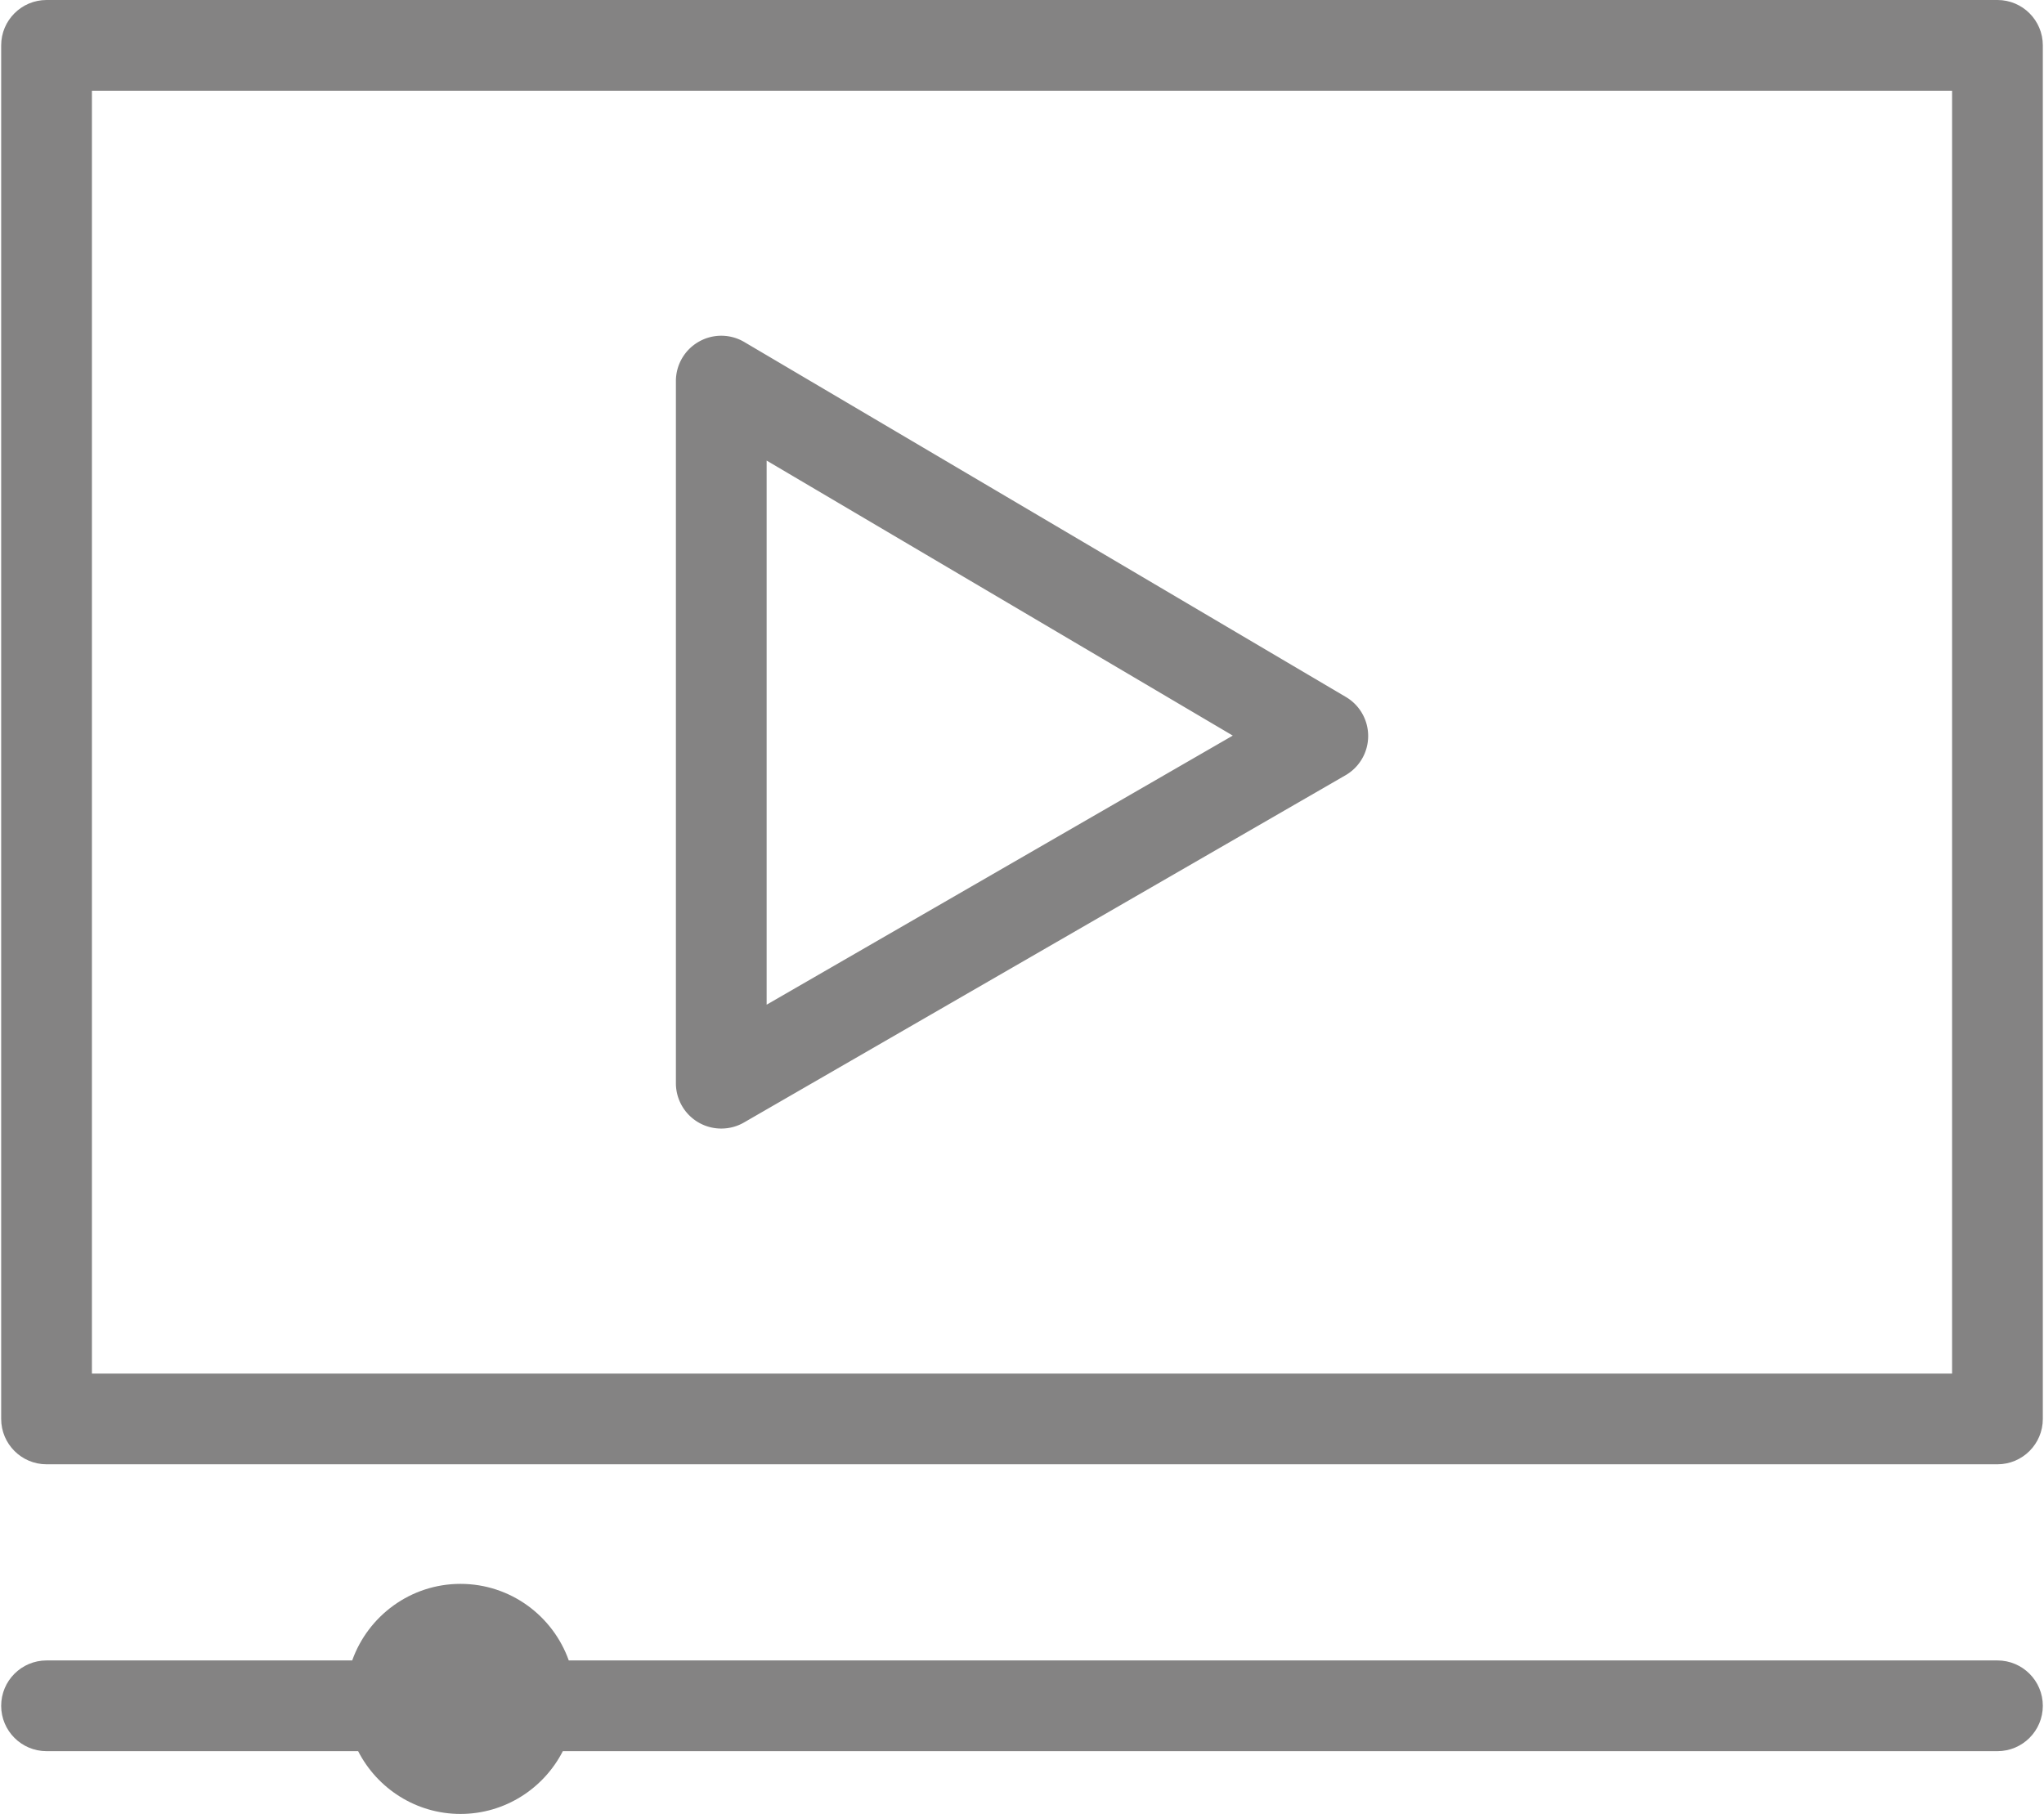
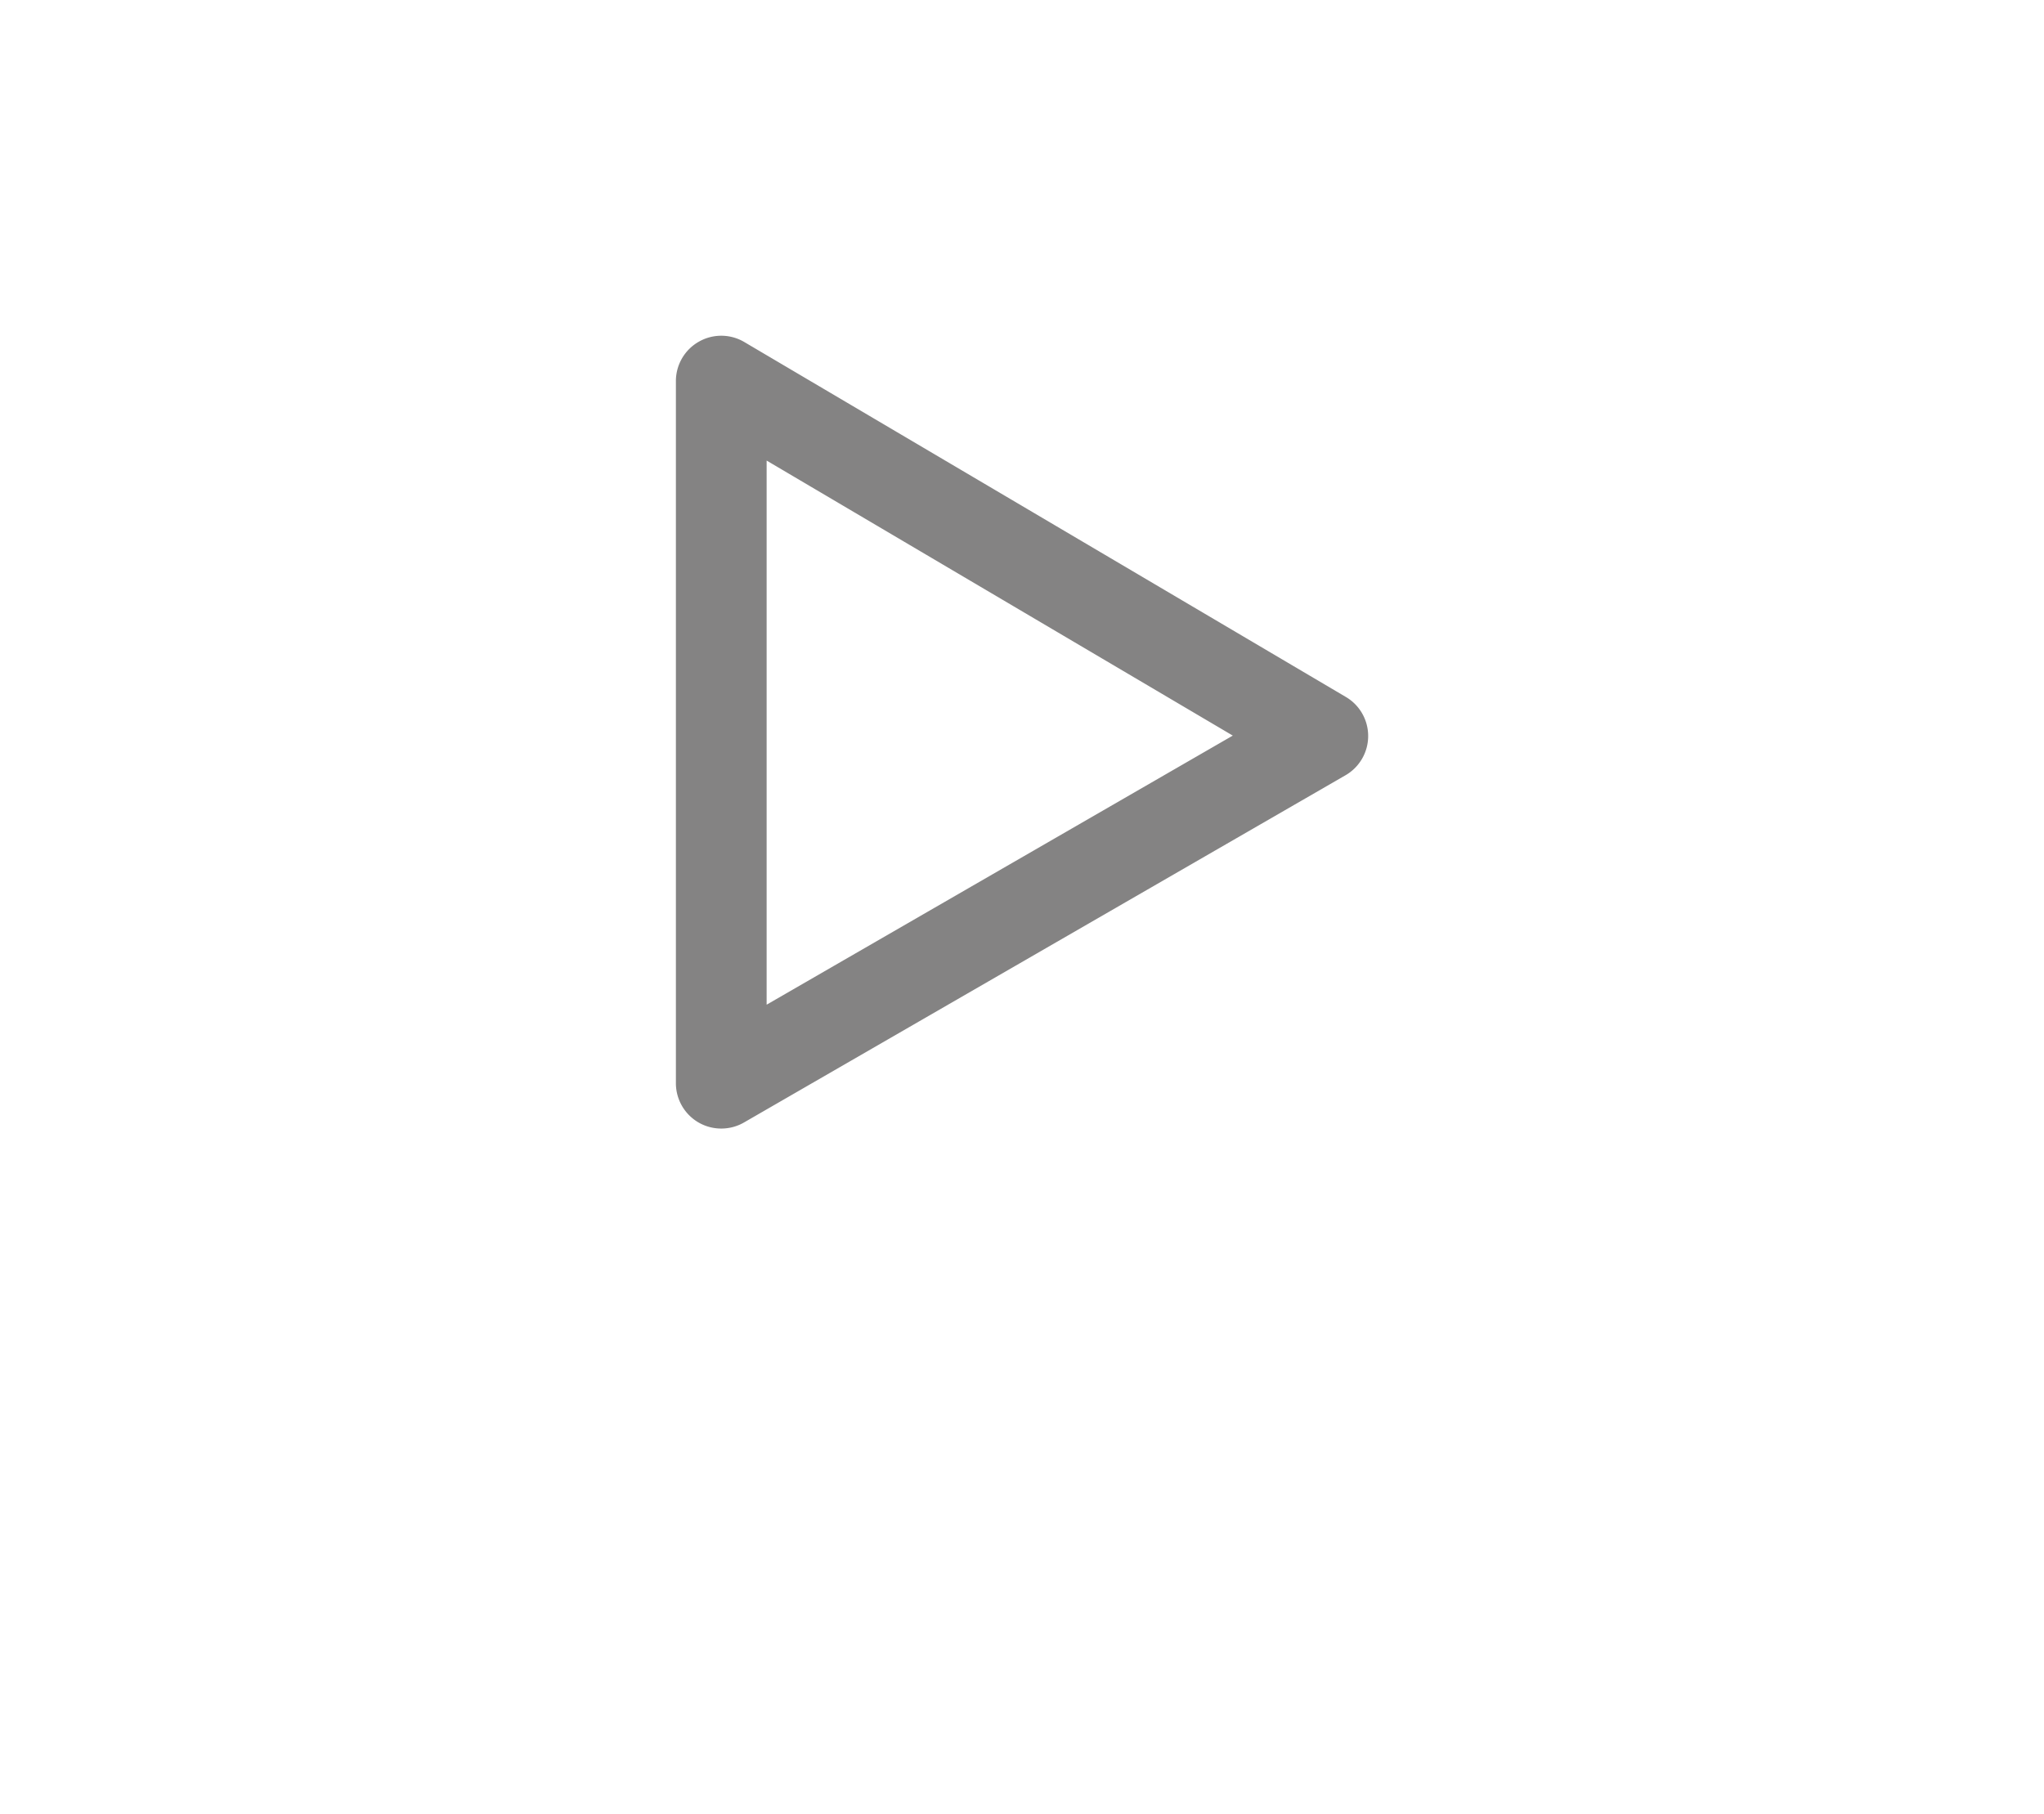
<svg xmlns="http://www.w3.org/2000/svg" viewBox="0 0 337.51 299.91" width="2400" height="2130.178">
  <g fill="#848383">
    <path d="M115.29 185.59c1.16.67 2.46 1 3.75 1s2.59-.33 3.75-1l99.44-57.41a7.486 7.486 0 0 0 3.75-6.46 7.482 7.482 0 0 0-3.69-6.49l-99.44-58.68a7.483 7.483 0 0 0-7.53-.05 7.487 7.487 0 0 0-3.78 6.51v116.08c0 2.68 1.43 5.16 3.75 6.5zm11.25-109.44l77.06 45.47-77.06 44.49V76.15z" />
-     <path d="M330.01 0H7.5C3.36 0 0 3.36 0 7.5v227.1c0 4.14 3.36 7.5 7.5 7.5h322.51c4.14 0 7.5-3.36 7.5-7.5V7.5c0-4.14-3.36-7.5-7.5-7.5zm-7.5 227.1H15V15h307.51v212.1zM330.01 274.53H93.83c-2.62-7.37-9.65-12.66-17.9-12.66s-15.28 5.3-17.9 12.66H7.5c-4.14 0-7.5 3.36-7.5 7.5s3.36 7.5 7.5 7.5h51.51c3.15 6.15 9.55 10.38 16.92 10.38s13.77-4.23 16.92-10.38h237.16c4.14 0 7.5-3.36 7.5-7.5s-3.36-7.5-7.5-7.5z" />
  </g>
</svg>